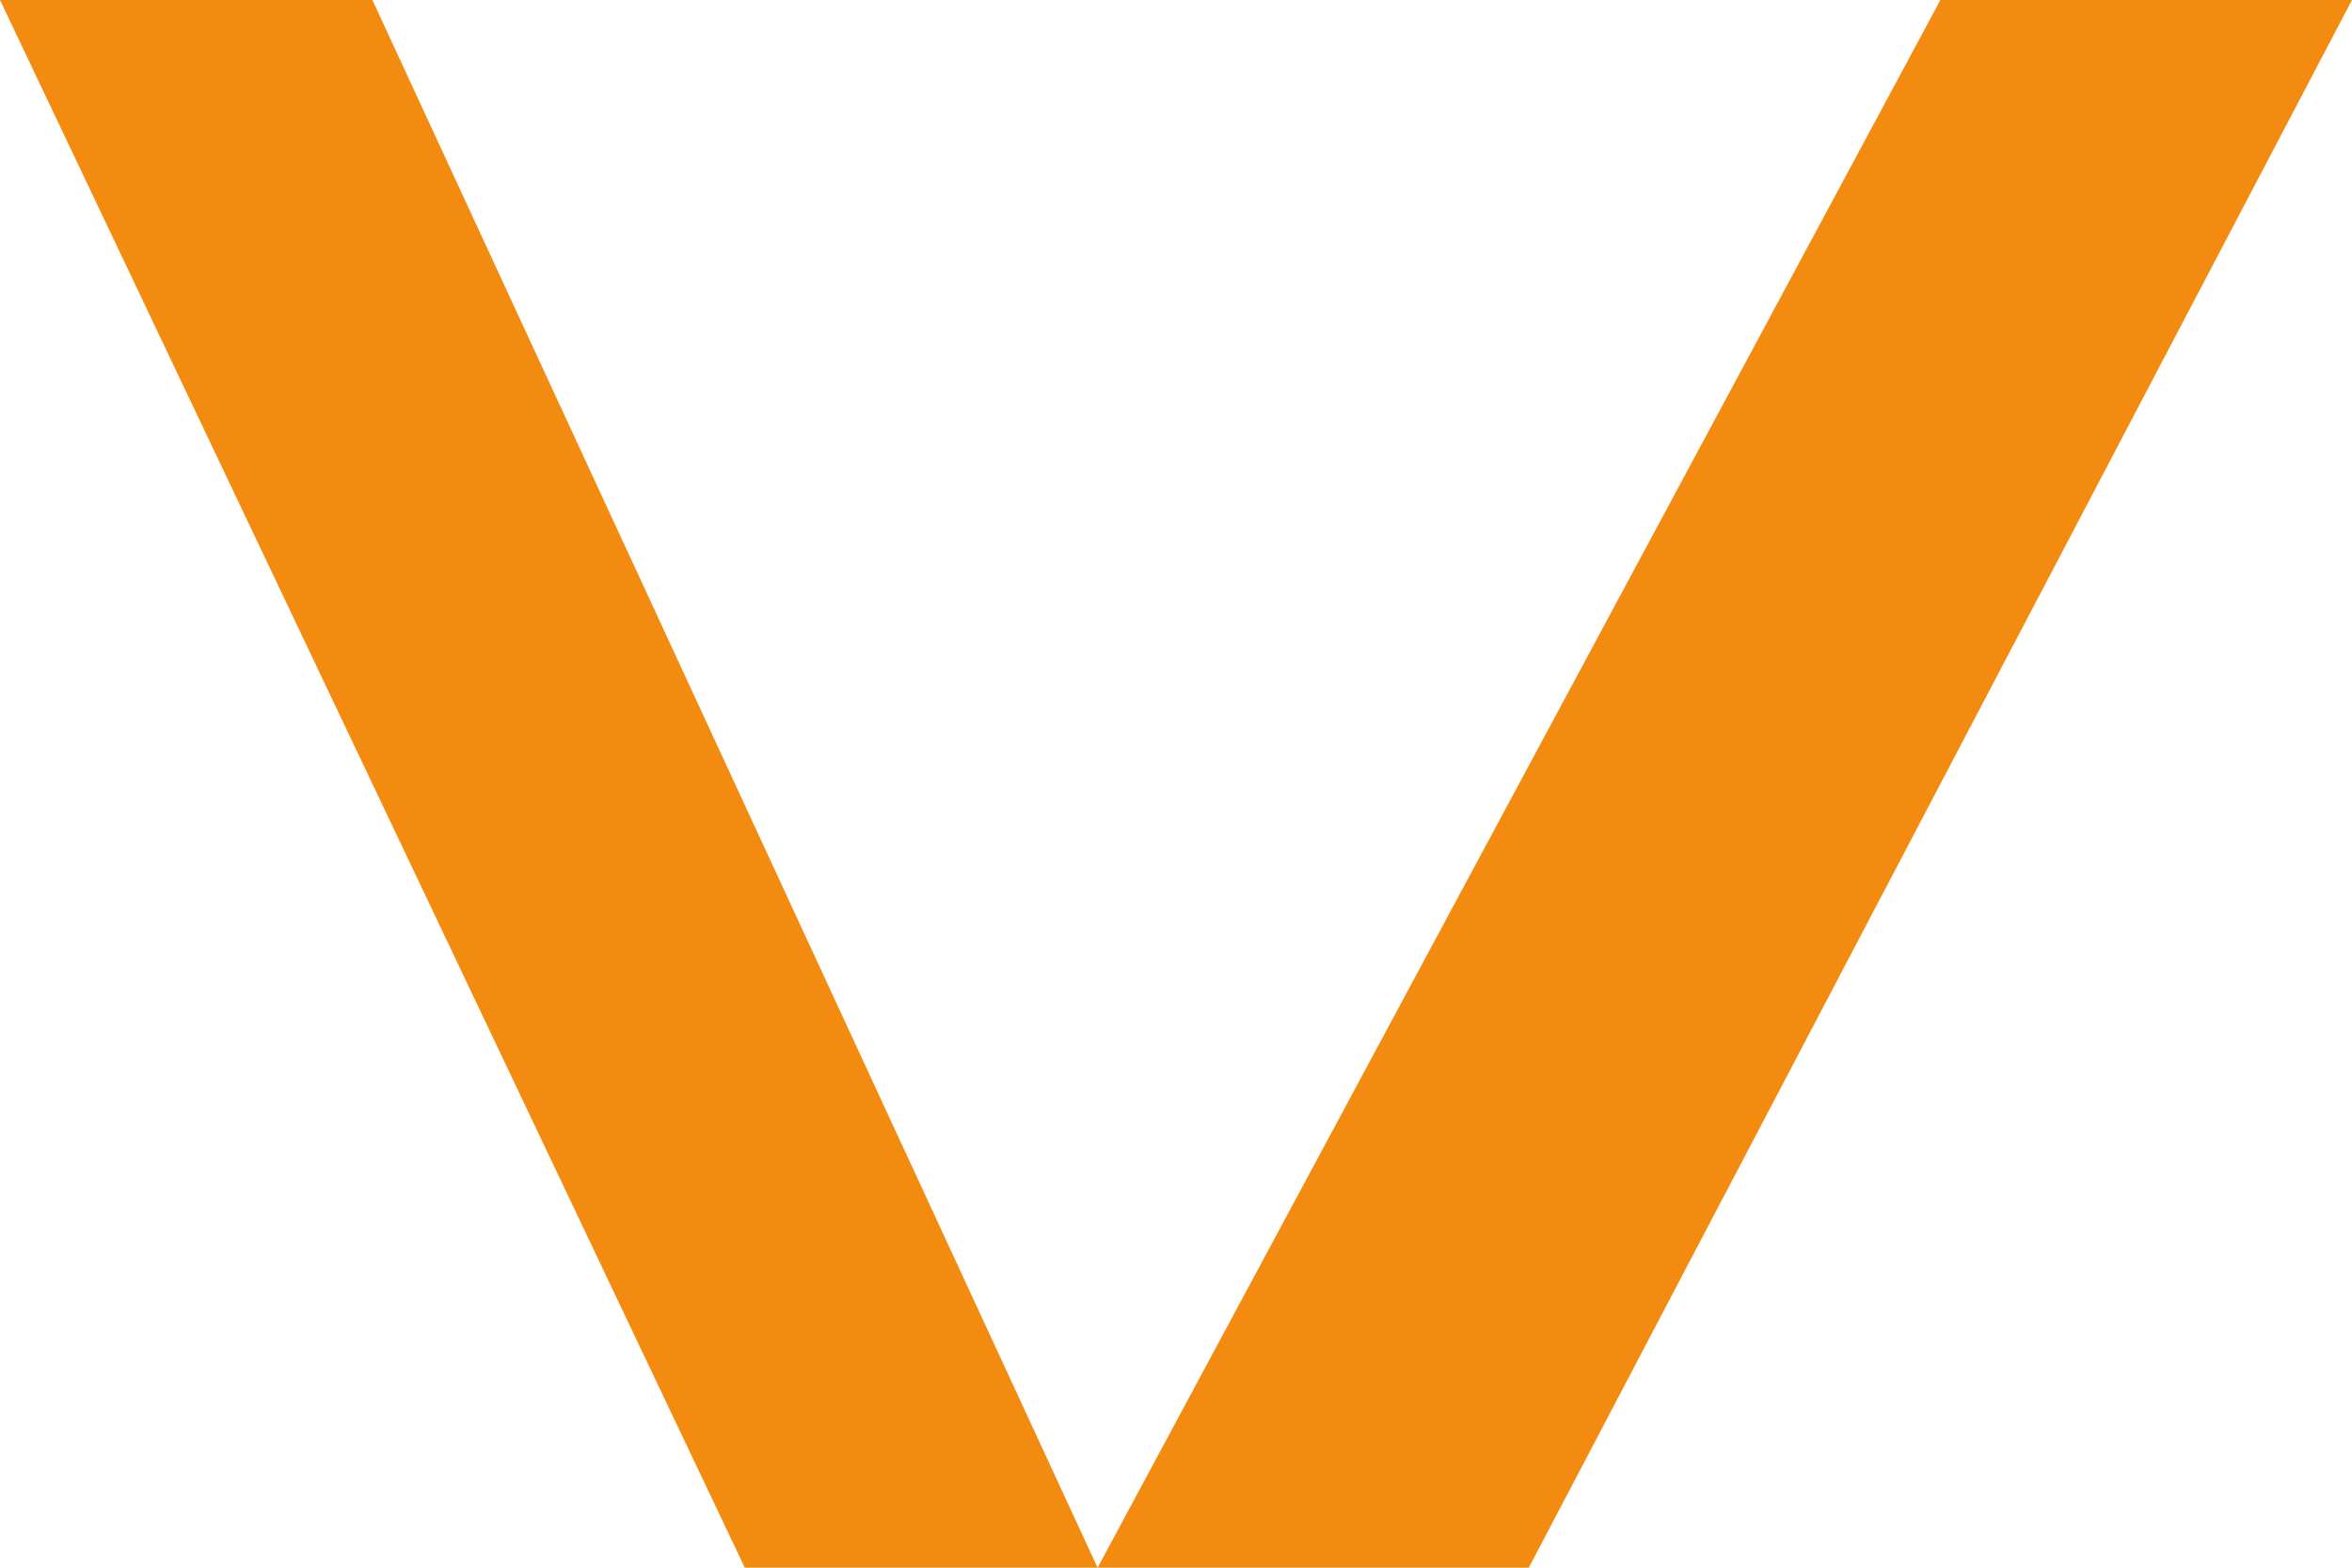
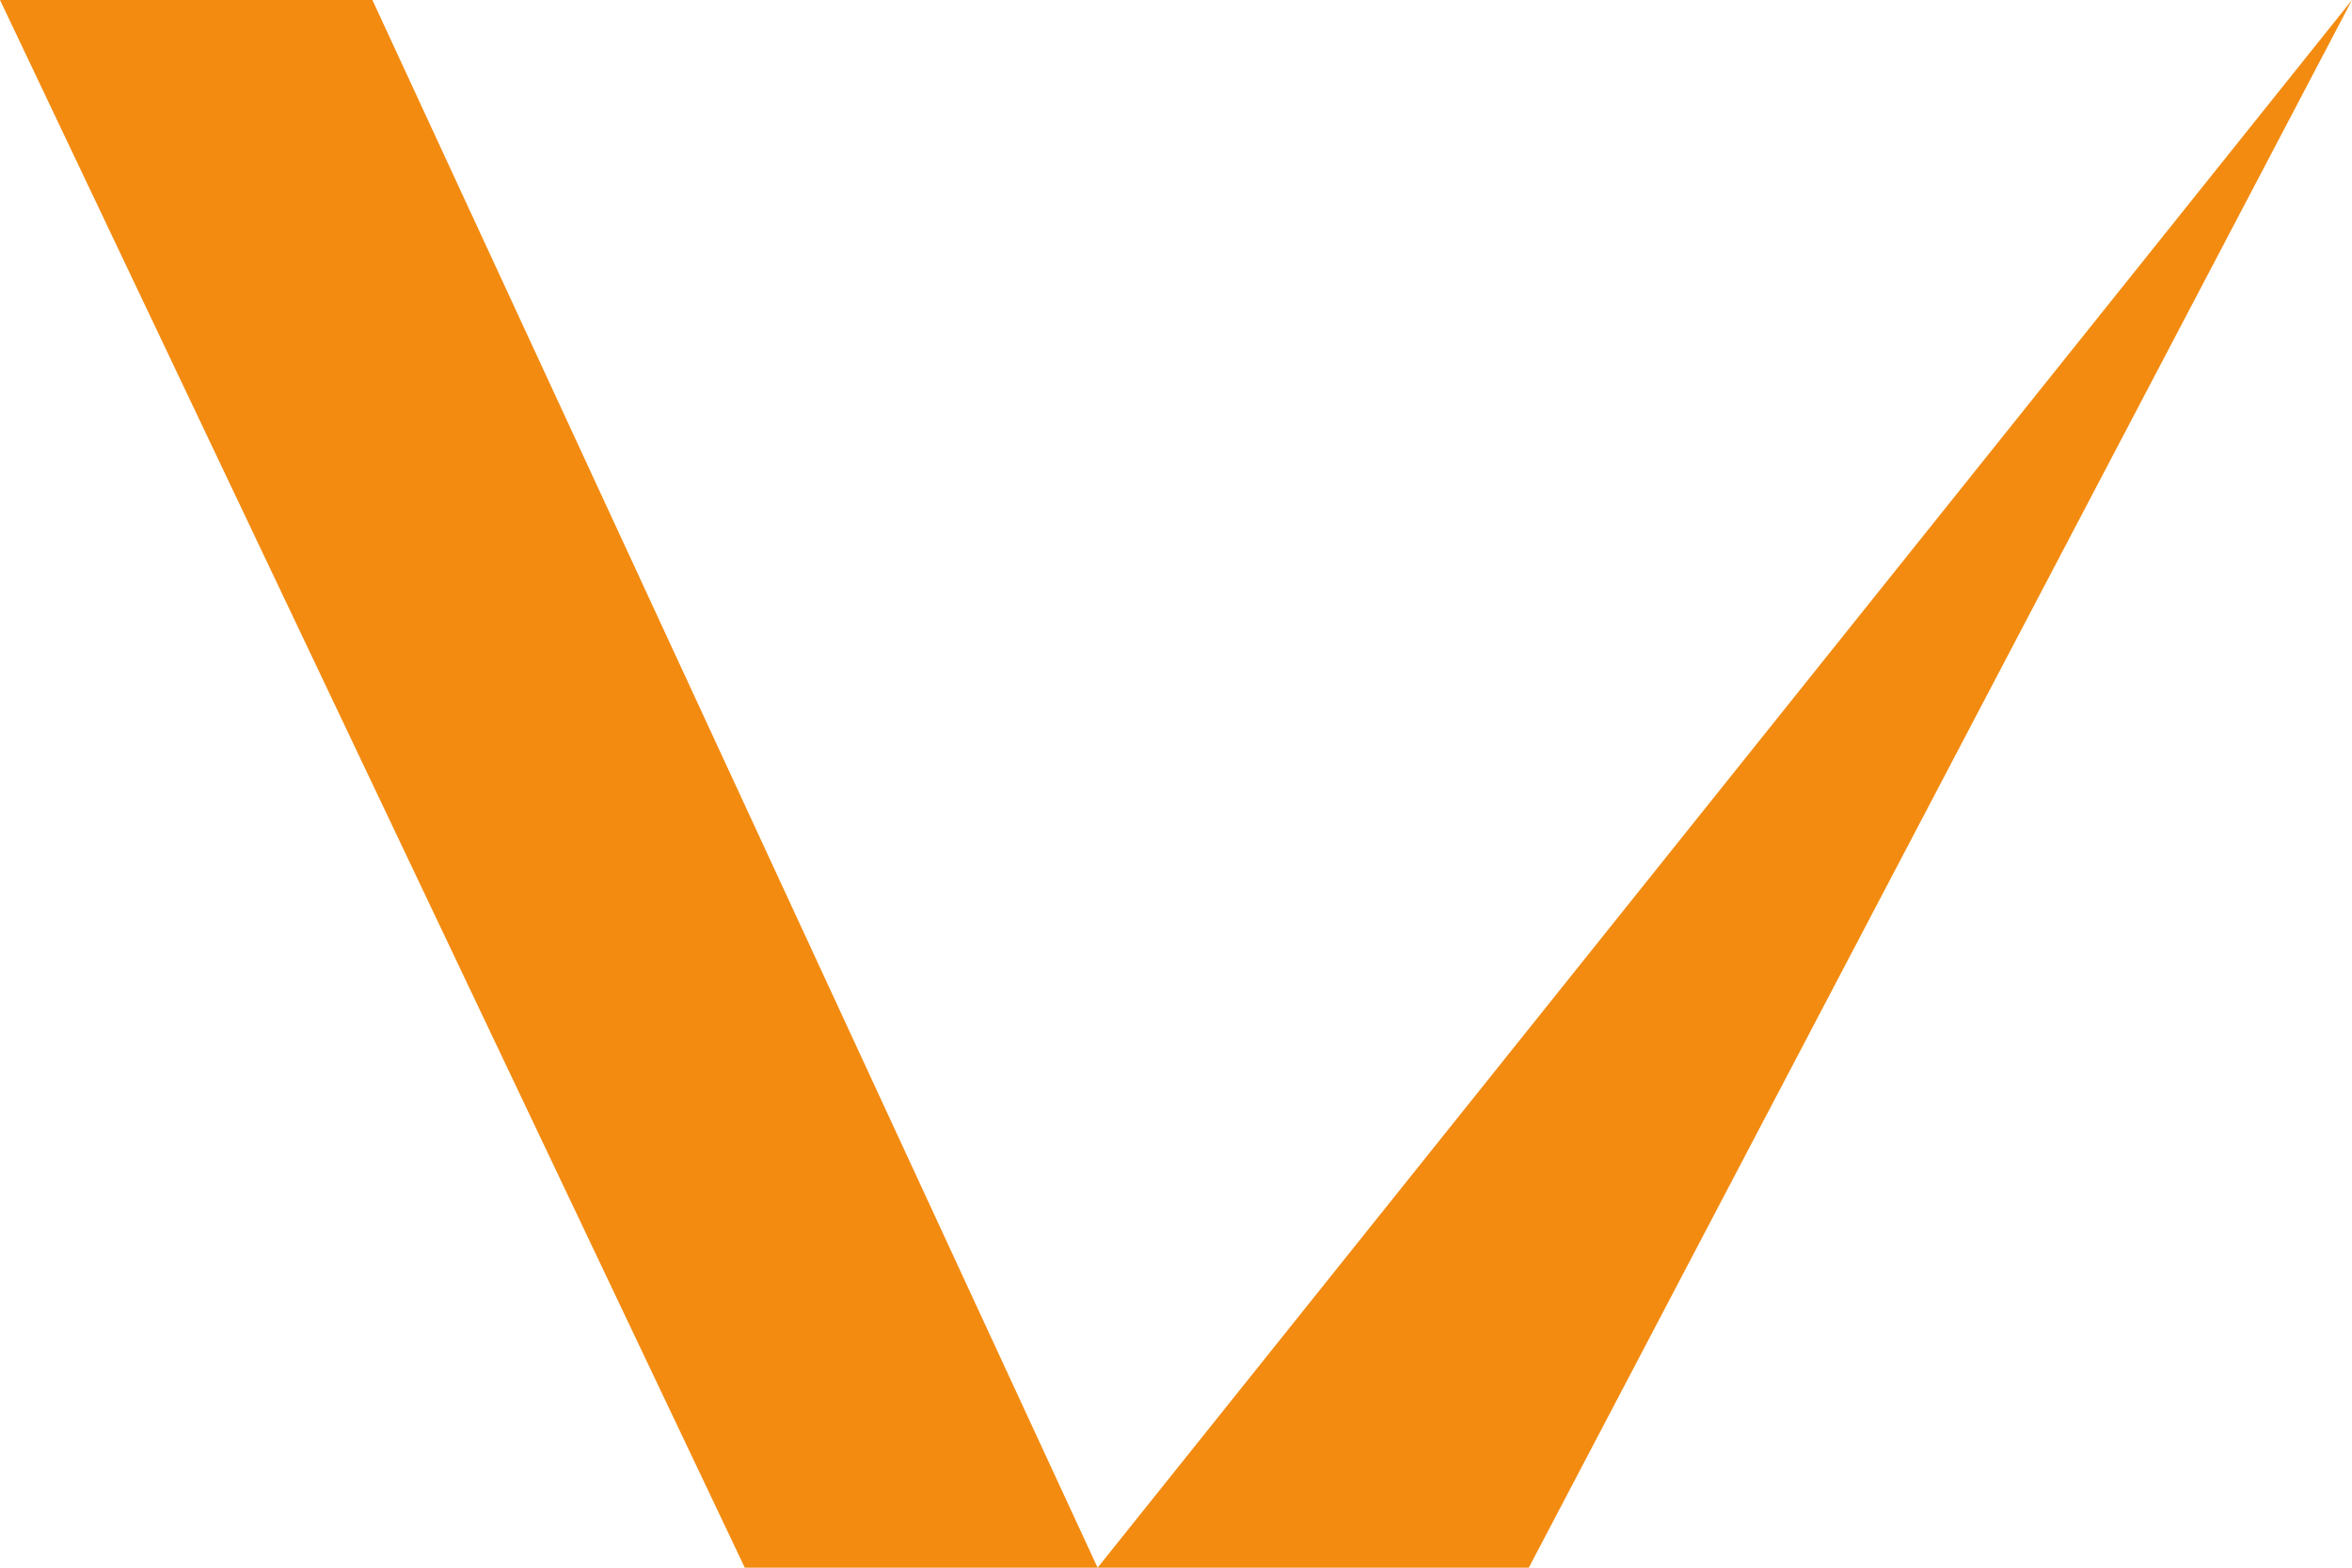
<svg xmlns="http://www.w3.org/2000/svg" id="Layer_1" version="1.1" viewBox="0 0 12 8">
  <defs>
    <style>
      .st0 {
        fill: #f38b11;
        fill-rule: evenodd;
      }
    </style>
  </defs>
-   <path class="st0" d="M7.8,8L12,0h-2.1S5.6,8,5.6,8L1.9,0H0S3.8,8,3.8,8h4Z" />
+   <path class="st0" d="M7.8,8L12,0S5.6,8,5.6,8L1.9,0H0S3.8,8,3.8,8h4Z" />
</svg>